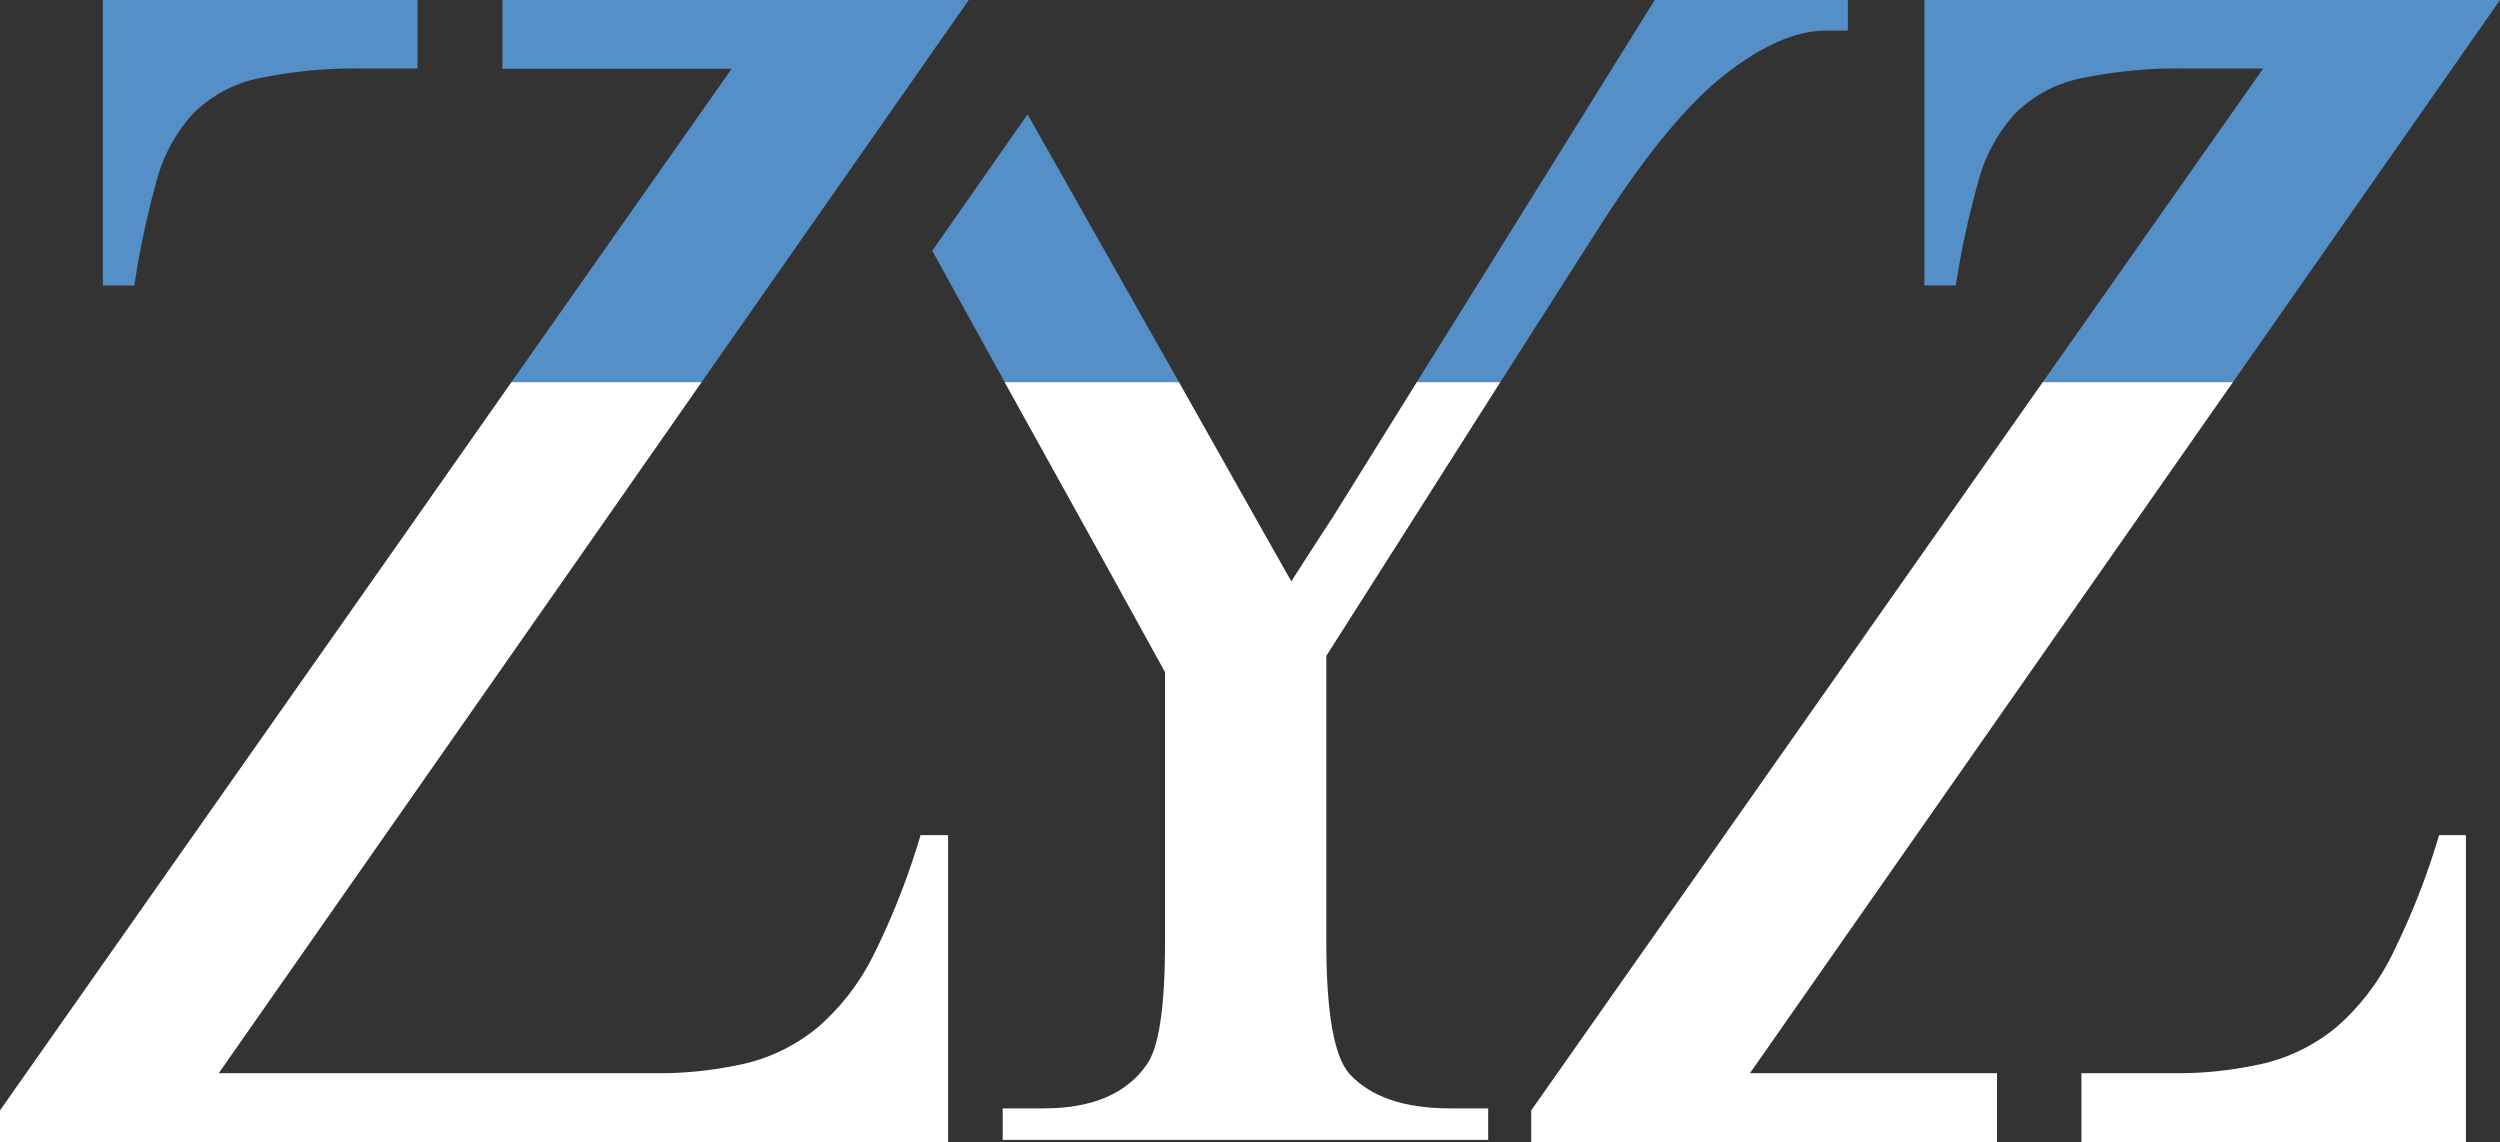
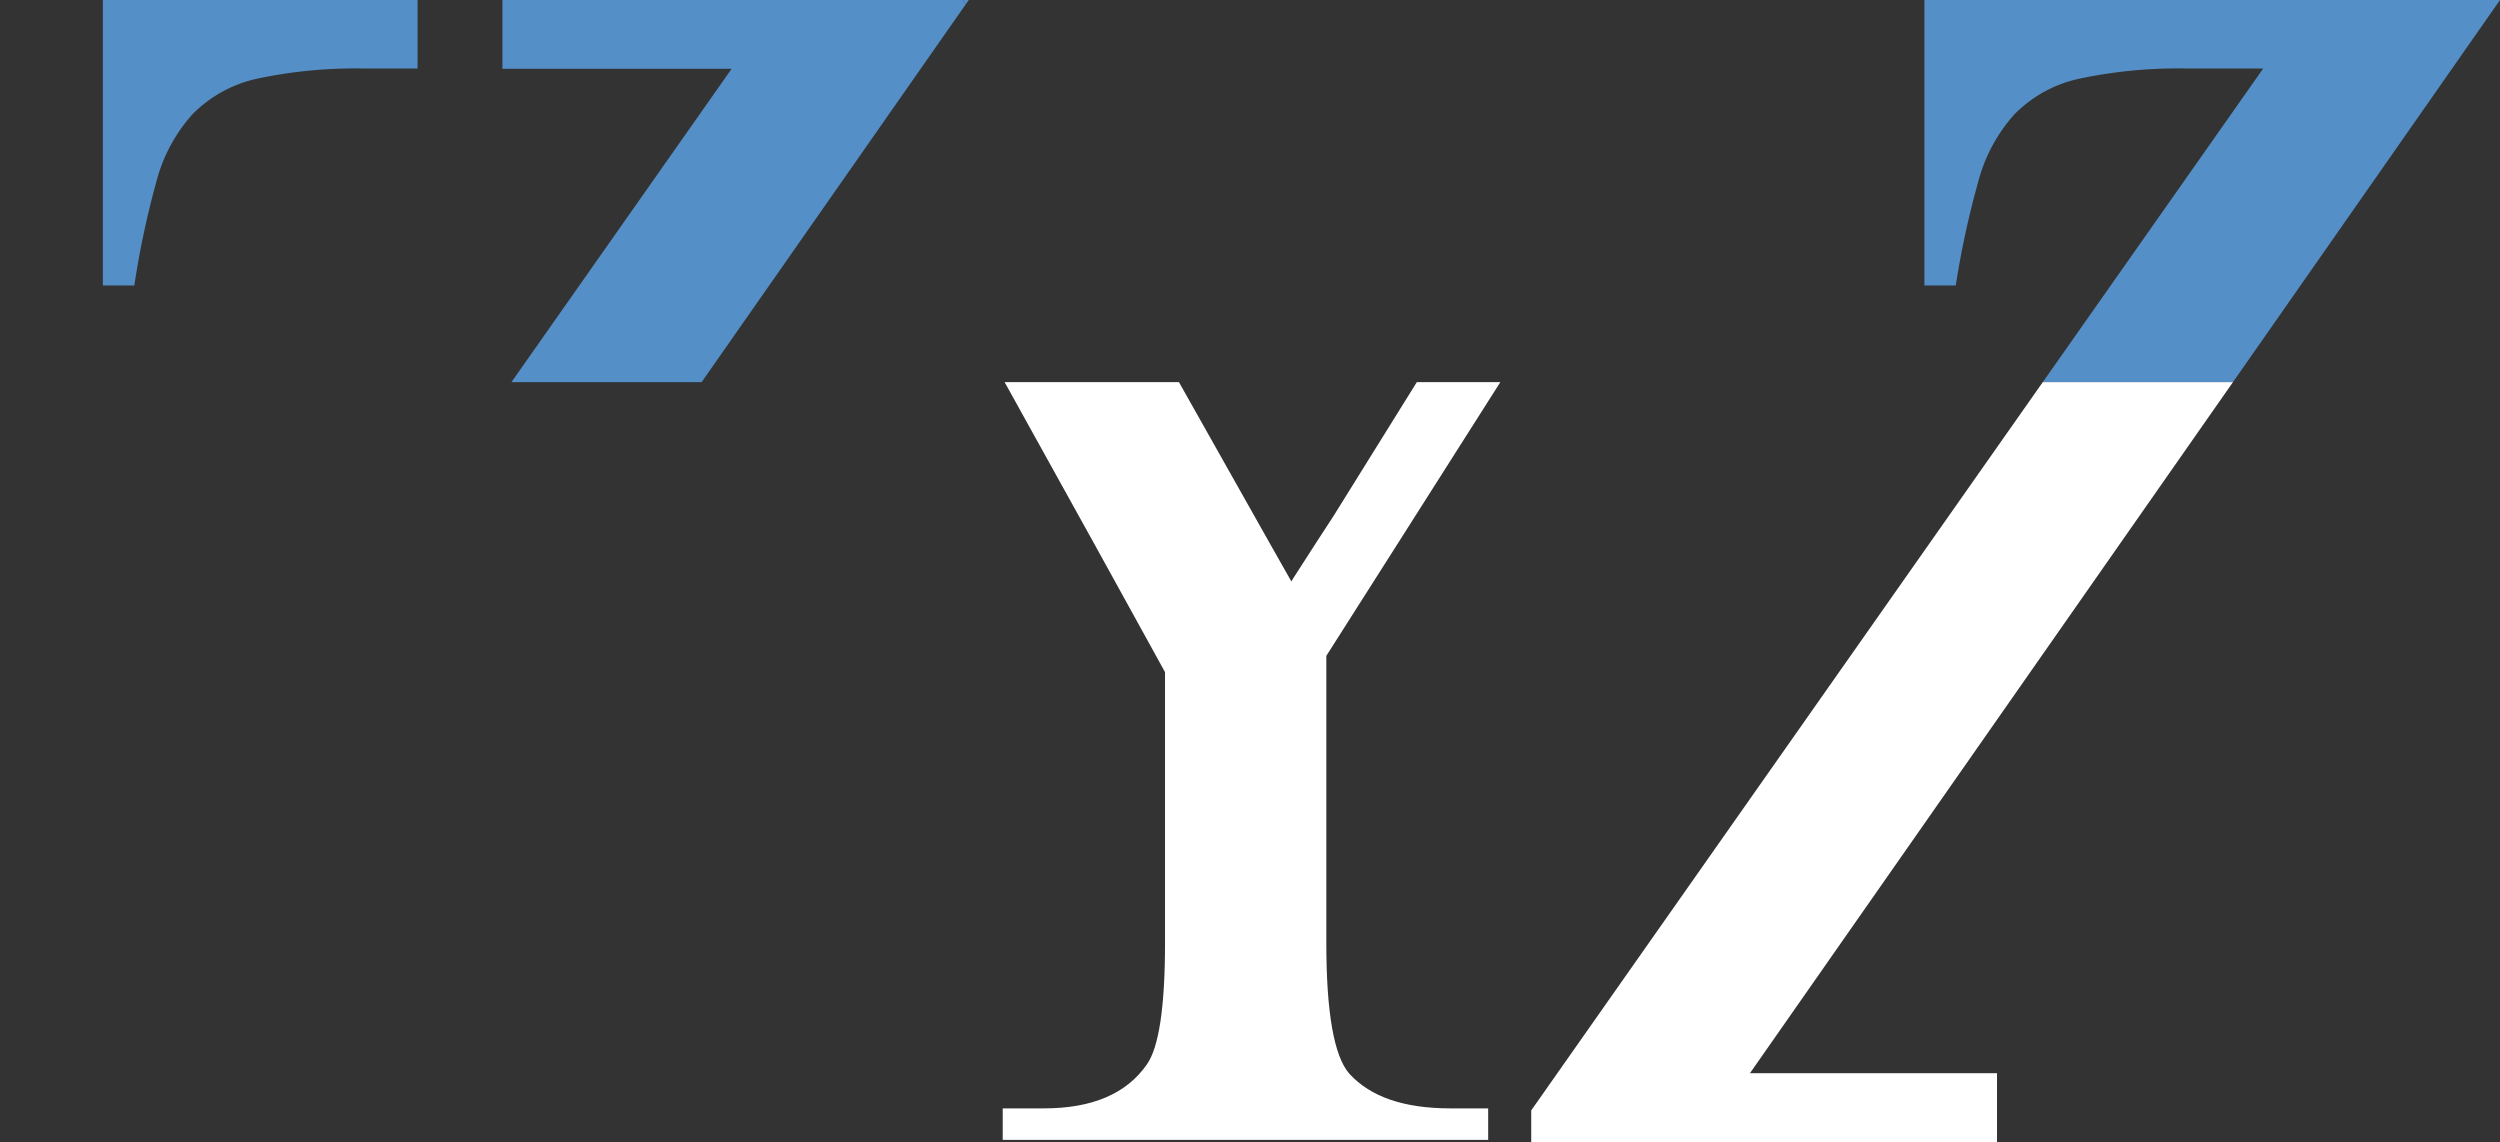
<svg xmlns="http://www.w3.org/2000/svg" viewBox="0 0 222.42 101.6">
  <rect x="0" y="0" width="222.42" height="101.6" fill="#333333" stroke="none" />
  <defs>
    <style>.a9197759-3127-40d4-a23a-20dd2fa36e63,.b80c8956-0563-46ba-b015-039c9ac934d4{fill:#fff;}.a72f2ad7-176b-4751-9a3c-0eaef8da1ad2,.b80c8956-0563-46ba-b015-039c9ac934d4{fill-rule:evenodd;}.a05d768c-42fb-4b41-8e22-731b38df7bfd,.a72f2ad7-176b-4751-9a3c-0eaef8da1ad2{fill:#558fc7;}</style>
  </defs>
  <g id="b578fe3c-7457-4d45-8a94-58a26f2f113f" data-name="Livello 2">
    <g id="ff93d01a-67b3-4b62-a5d8-d5ee7fdbef6e" data-name="Livello 1">
-       <path class="b80c8956-0563-46ba-b015-039c9ac934d4" d="M212.87,84.84a20.73,20.73,0,0,1-4.93,6.48,16,16,0,0,1-6.39,3.26,34.5,34.5,0,0,1-8.37.9h-8v6.12h34.21V74.3H217A65.79,65.79,0,0,1,212.87,84.84Z" />
      <path class="a72f2ad7-176b-4751-9a3c-0eaef8da1ad2" d="M13.91,16.17a14.43,14.43,0,0,1,3.21-6A11.56,11.56,0,0,1,22.87,7a42.16,42.16,0,0,1,9.78-.9h4.5V0h-28V25.4h2.8A79,79,0,0,1,13.91,16.17Z" />
      <polygon class="a72f2ad7-176b-4751-9a3c-0eaef8da1ad2" points="86.19 0 85.67 0 85.9 0.41 86.19 0" />
-       <polygon class="a05d768c-42fb-4b41-8e22-731b38df7bfd" points="82.94 22.31 89.39 34 104.89 34 91.42 10.17 82.94 22.31" />
      <polygon class="a05d768c-42fb-4b41-8e22-731b38df7bfd" points="85.9 0.41 85.67 0 61.88 0 44.7 0 44.7 6.12 65.09 6.12 45.5 34 62.42 34 77.17 12.9 85.9 0.41" />
      <path class="a05d768c-42fb-4b41-8e22-731b38df7bfd" d="M171.21,0V25.4H174a79.21,79.21,0,0,1,2-9.23,14.44,14.44,0,0,1,3.22-6A11.48,11.48,0,0,1,185,7a42.28,42.28,0,0,1,9.78-.9h6.57L181.74,34h16.92L222.42,0Z" />
-       <path class="a05d768c-42fb-4b41-8e22-731b38df7bfd" d="M153.49,6.61q5-3.9,9-3.89h1.91V0H147.22L126.05,34h7.43l9-14.1Q148.51,10.5,153.49,6.61Z" />
-       <path class="a9197759-3127-40d4-a23a-20dd2fa36e63" d="M77.78,84.84a20.73,20.73,0,0,1-4.93,6.48,15.92,15.92,0,0,1-6.39,3.26,34.5,34.5,0,0,1-8.37.9H19.46L52.35,48.43h0L62.42,34H45.5L35.38,48.43h0L0,98.79v2.81H84.35V74.3H81.9A65.79,65.79,0,0,1,77.78,84.84Z" />
      <path class="a9197759-3127-40d4-a23a-20dd2fa36e63" d="M124.31,48.43h0L133.48,34h-7.43l-7.43,11.94L117,48.43h0l-1.93,3-.18.3-1.88-3.32h0L104.89,34H89.38l8,14.43h0l6.27,11.37V83.87q0,8.58-1.63,10.85-2.72,3.89-9.14,3.89H89.21v2.8H132.4v-2.8h-3.35c-4.11,0-7.09-1-9-3.08Q118,93.19,118,83.87V58.35Z" />
      <polygon class="a9197759-3127-40d4-a23a-20dd2fa36e63" points="181.74 34 171.61 48.42 171.61 48.42 136.23 98.79 136.23 101.6 177.67 101.6 177.67 95.48 155.69 95.48 188.58 48.42 188.58 48.42 198.66 34 181.74 34" />
    </g>
  </g>
</svg>